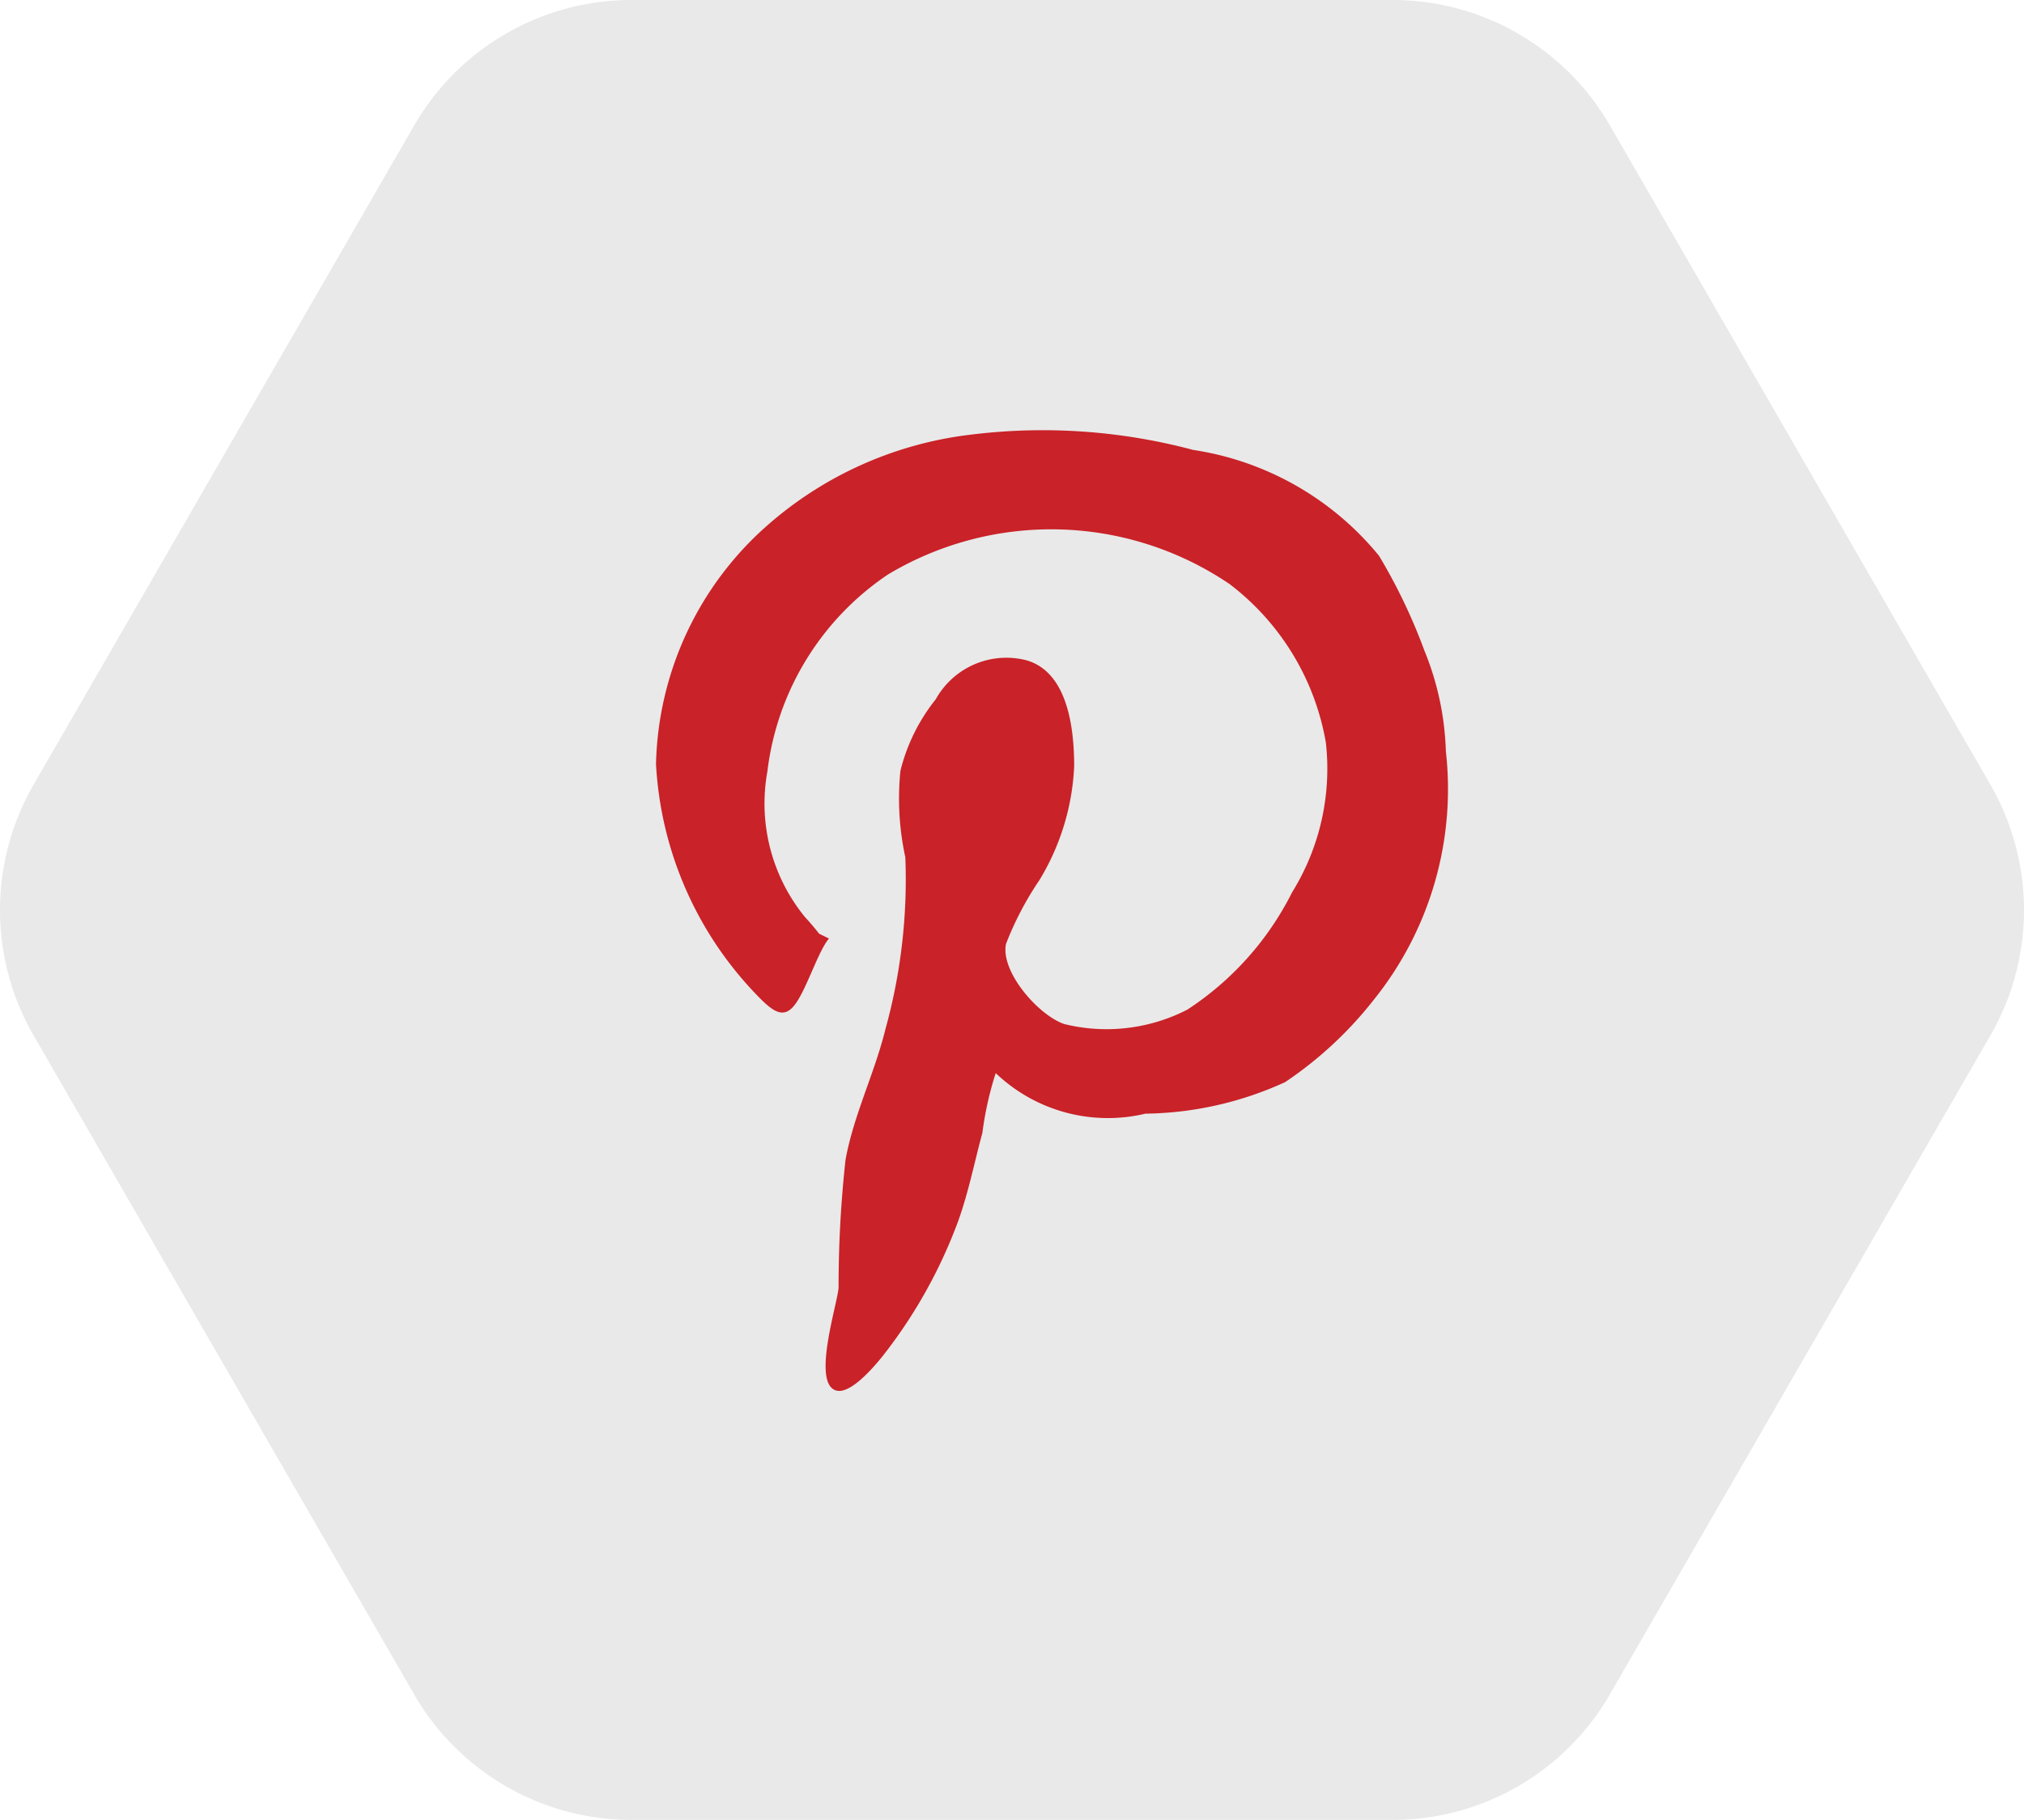
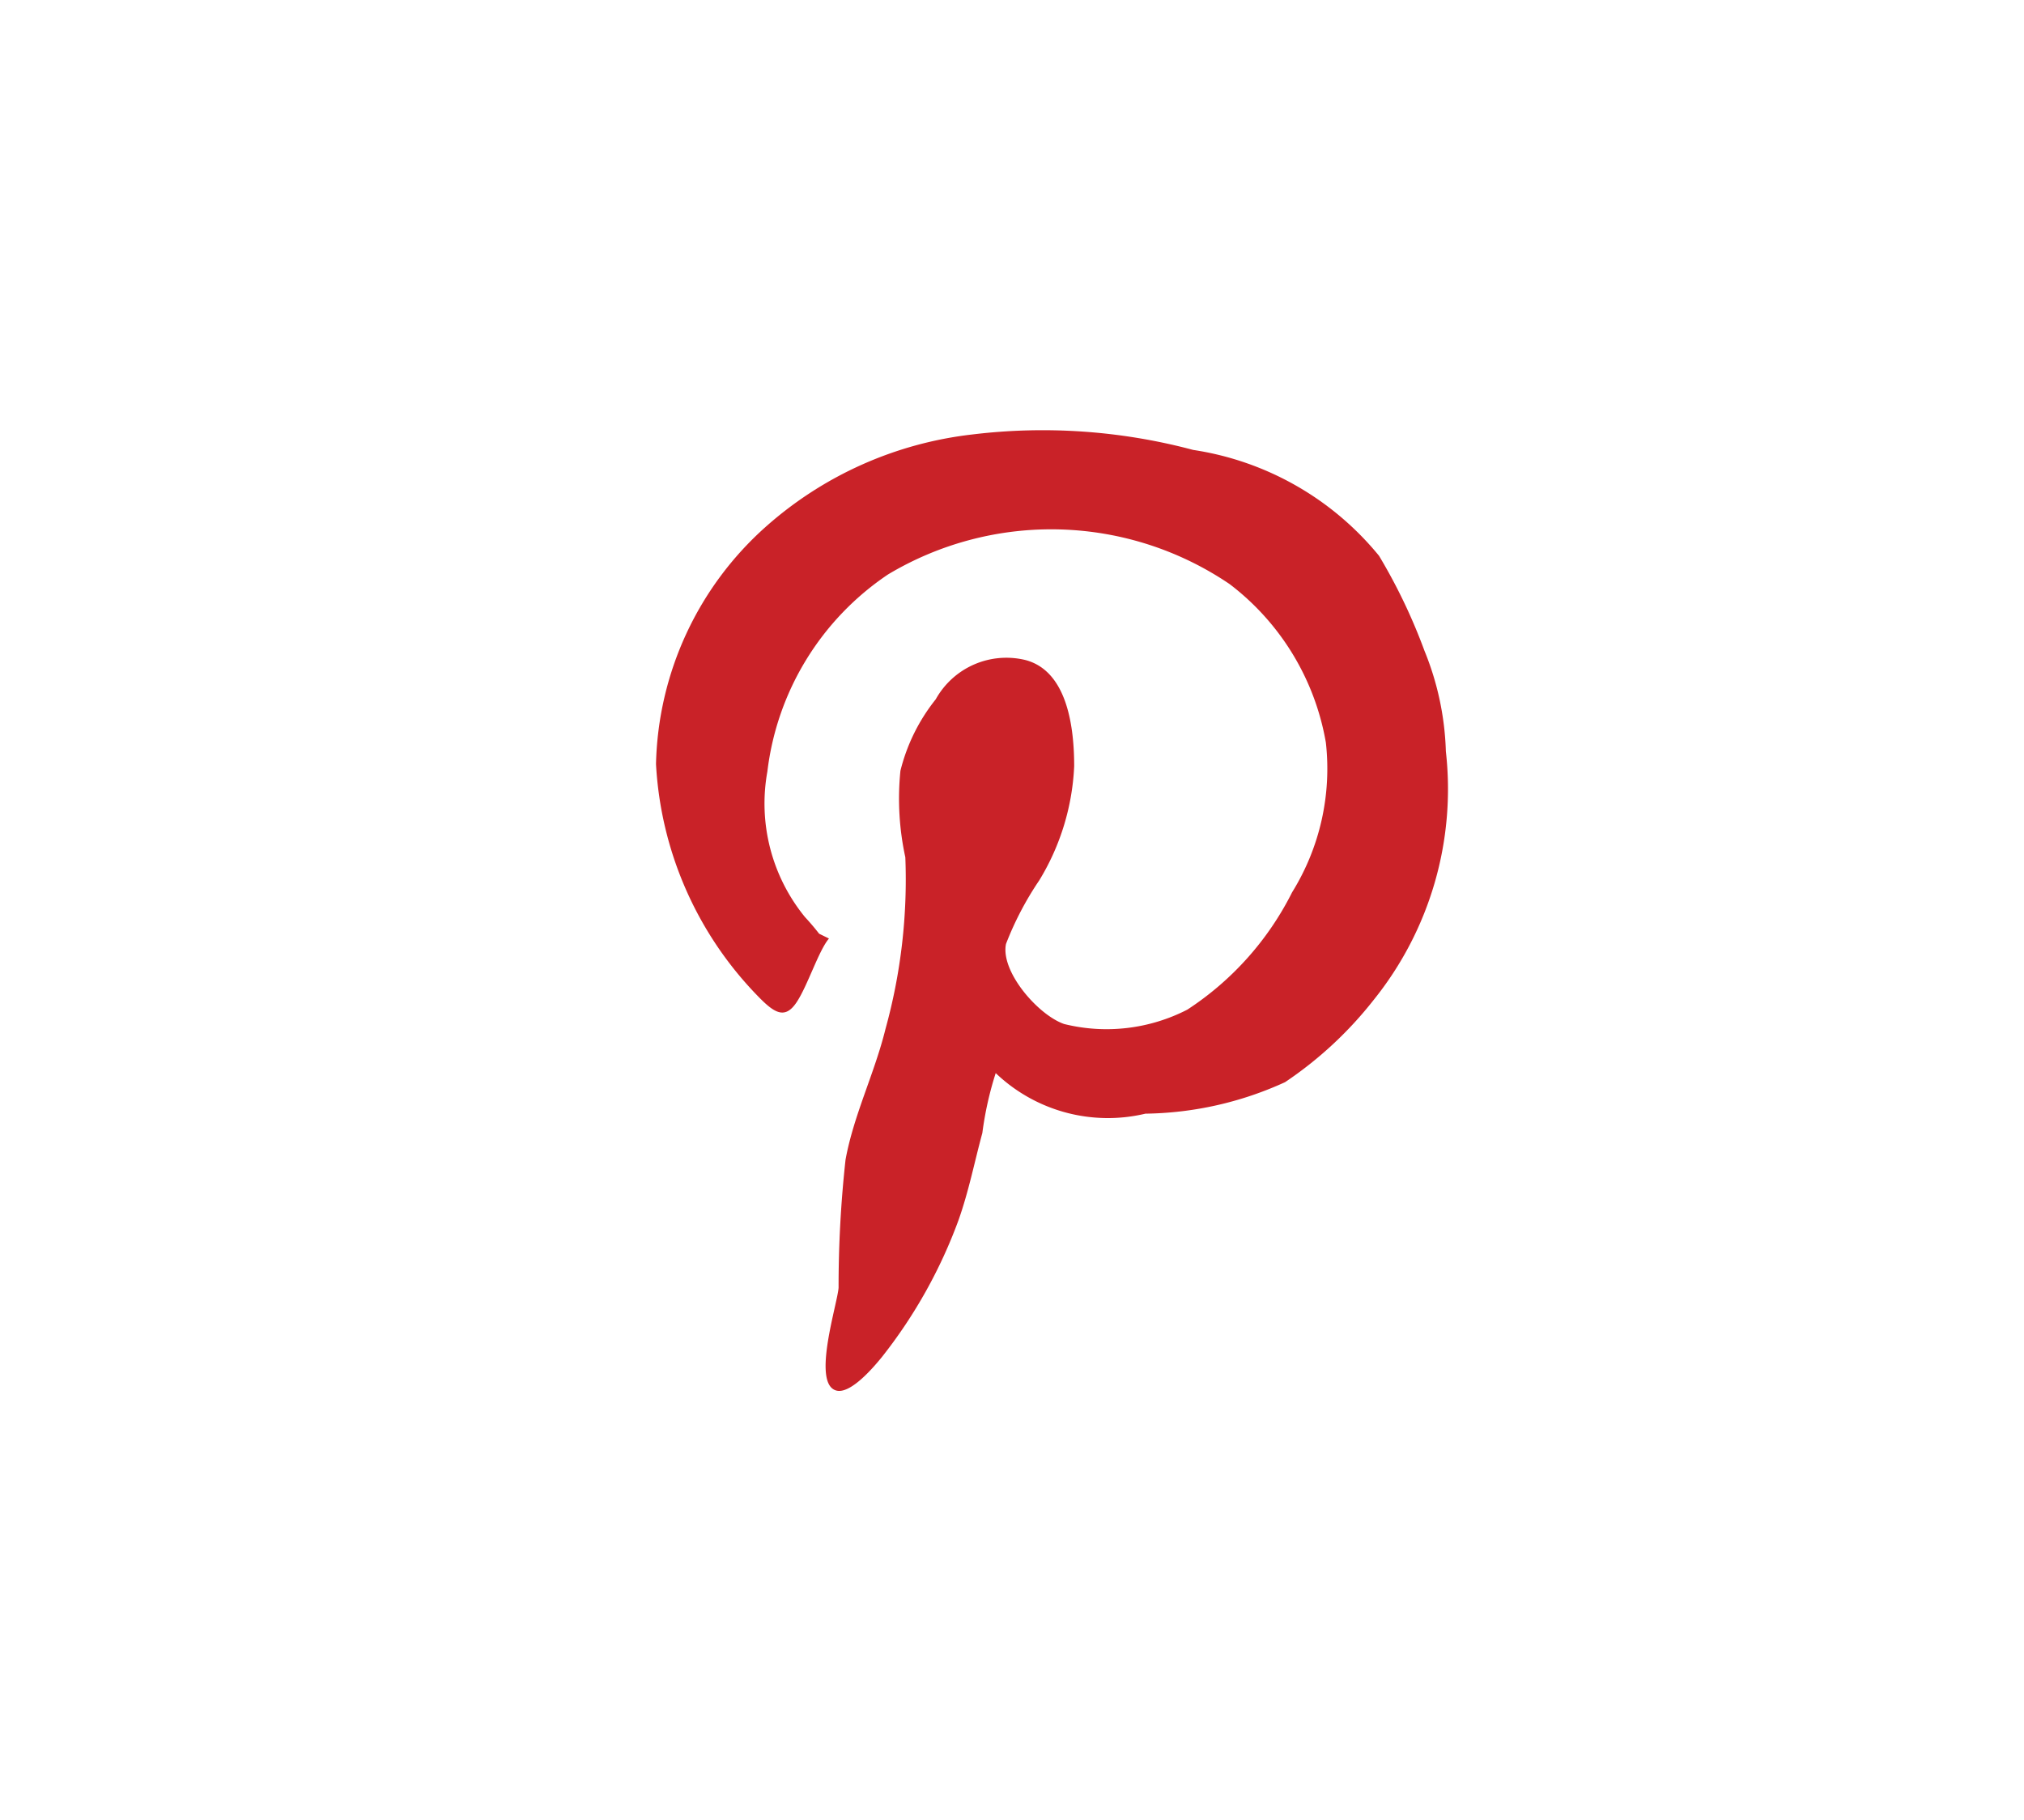
<svg xmlns="http://www.w3.org/2000/svg" viewBox="0 0 33.479 30.105">
-   <path d="M23.034.15H10.445a4 4 0 00-3.464 2L.686 13.053a4 4 0 000 4l6.295 10.9a4 4 0 003.464 2h12.589a4 4 0 003.464-2l6.295-10.9a4 4 0 000-4L26.5 2.15a4 4 0 00-3.466-2z" fill="#e9e9e9" stroke="#e9e9e9" stroke-miterlimit="10" stroke-width=".3" />
  <path d="M13.712 15.524c-.171.2-.354.784-.536 1.055-.2.3-.383.166-.663-.126a5.959 5.959 0 01-1.662-3.815 5.418 5.418 0 011.818-3.927 6.2 6.2 0 013.409-1.524 9.662 9.662 0 013.658.255 4.918 4.918 0 013.075 1.752 9.318 9.318 0 01.751 1.57 4.758 4.758 0 01.354 1.663 5.563 5.563 0 01-1.192 4.11 6.376 6.376 0 01-1.468 1.363 5.723 5.723 0 01-2.309.521 2.686 2.686 0 01-2.477-.671 5.575 5.575 0 00-.221.991c-.132.486-.224.961-.393 1.438a8.192 8.192 0 01-1.268 2.267c-.12.147-.519.628-.761.553-.4-.124.026-1.433.044-1.7a19.215 19.215 0 01.115-2.116c.135-.741.48-1.428.66-2.16a9.276 9.276 0 00.329-2.843 4.575 4.575 0 01-.081-1.431 3.075 3.075 0 01.584-1.182 1.337 1.337 0 011.49-.648c.7.19.8 1.145.8 1.755a3.962 3.962 0 01-.577 1.887 5.225 5.225 0 00-.551 1.053c-.093.457.531 1.175.962 1.324a2.921 2.921 0 002.038-.238 4.985 4.985 0 001.733-1.941 3.877 3.877 0 00.558-2.477 4.188 4.188 0 00-1.591-2.62 5.256 5.256 0 00-5.653-.159 4.583 4.583 0 00-1.994 3.26 2.969 2.969 0 00.622 2.406 4.116 4.116 0 01.3.362.678.678 0 01-.075-.091" fill="#c92228" />
</svg>